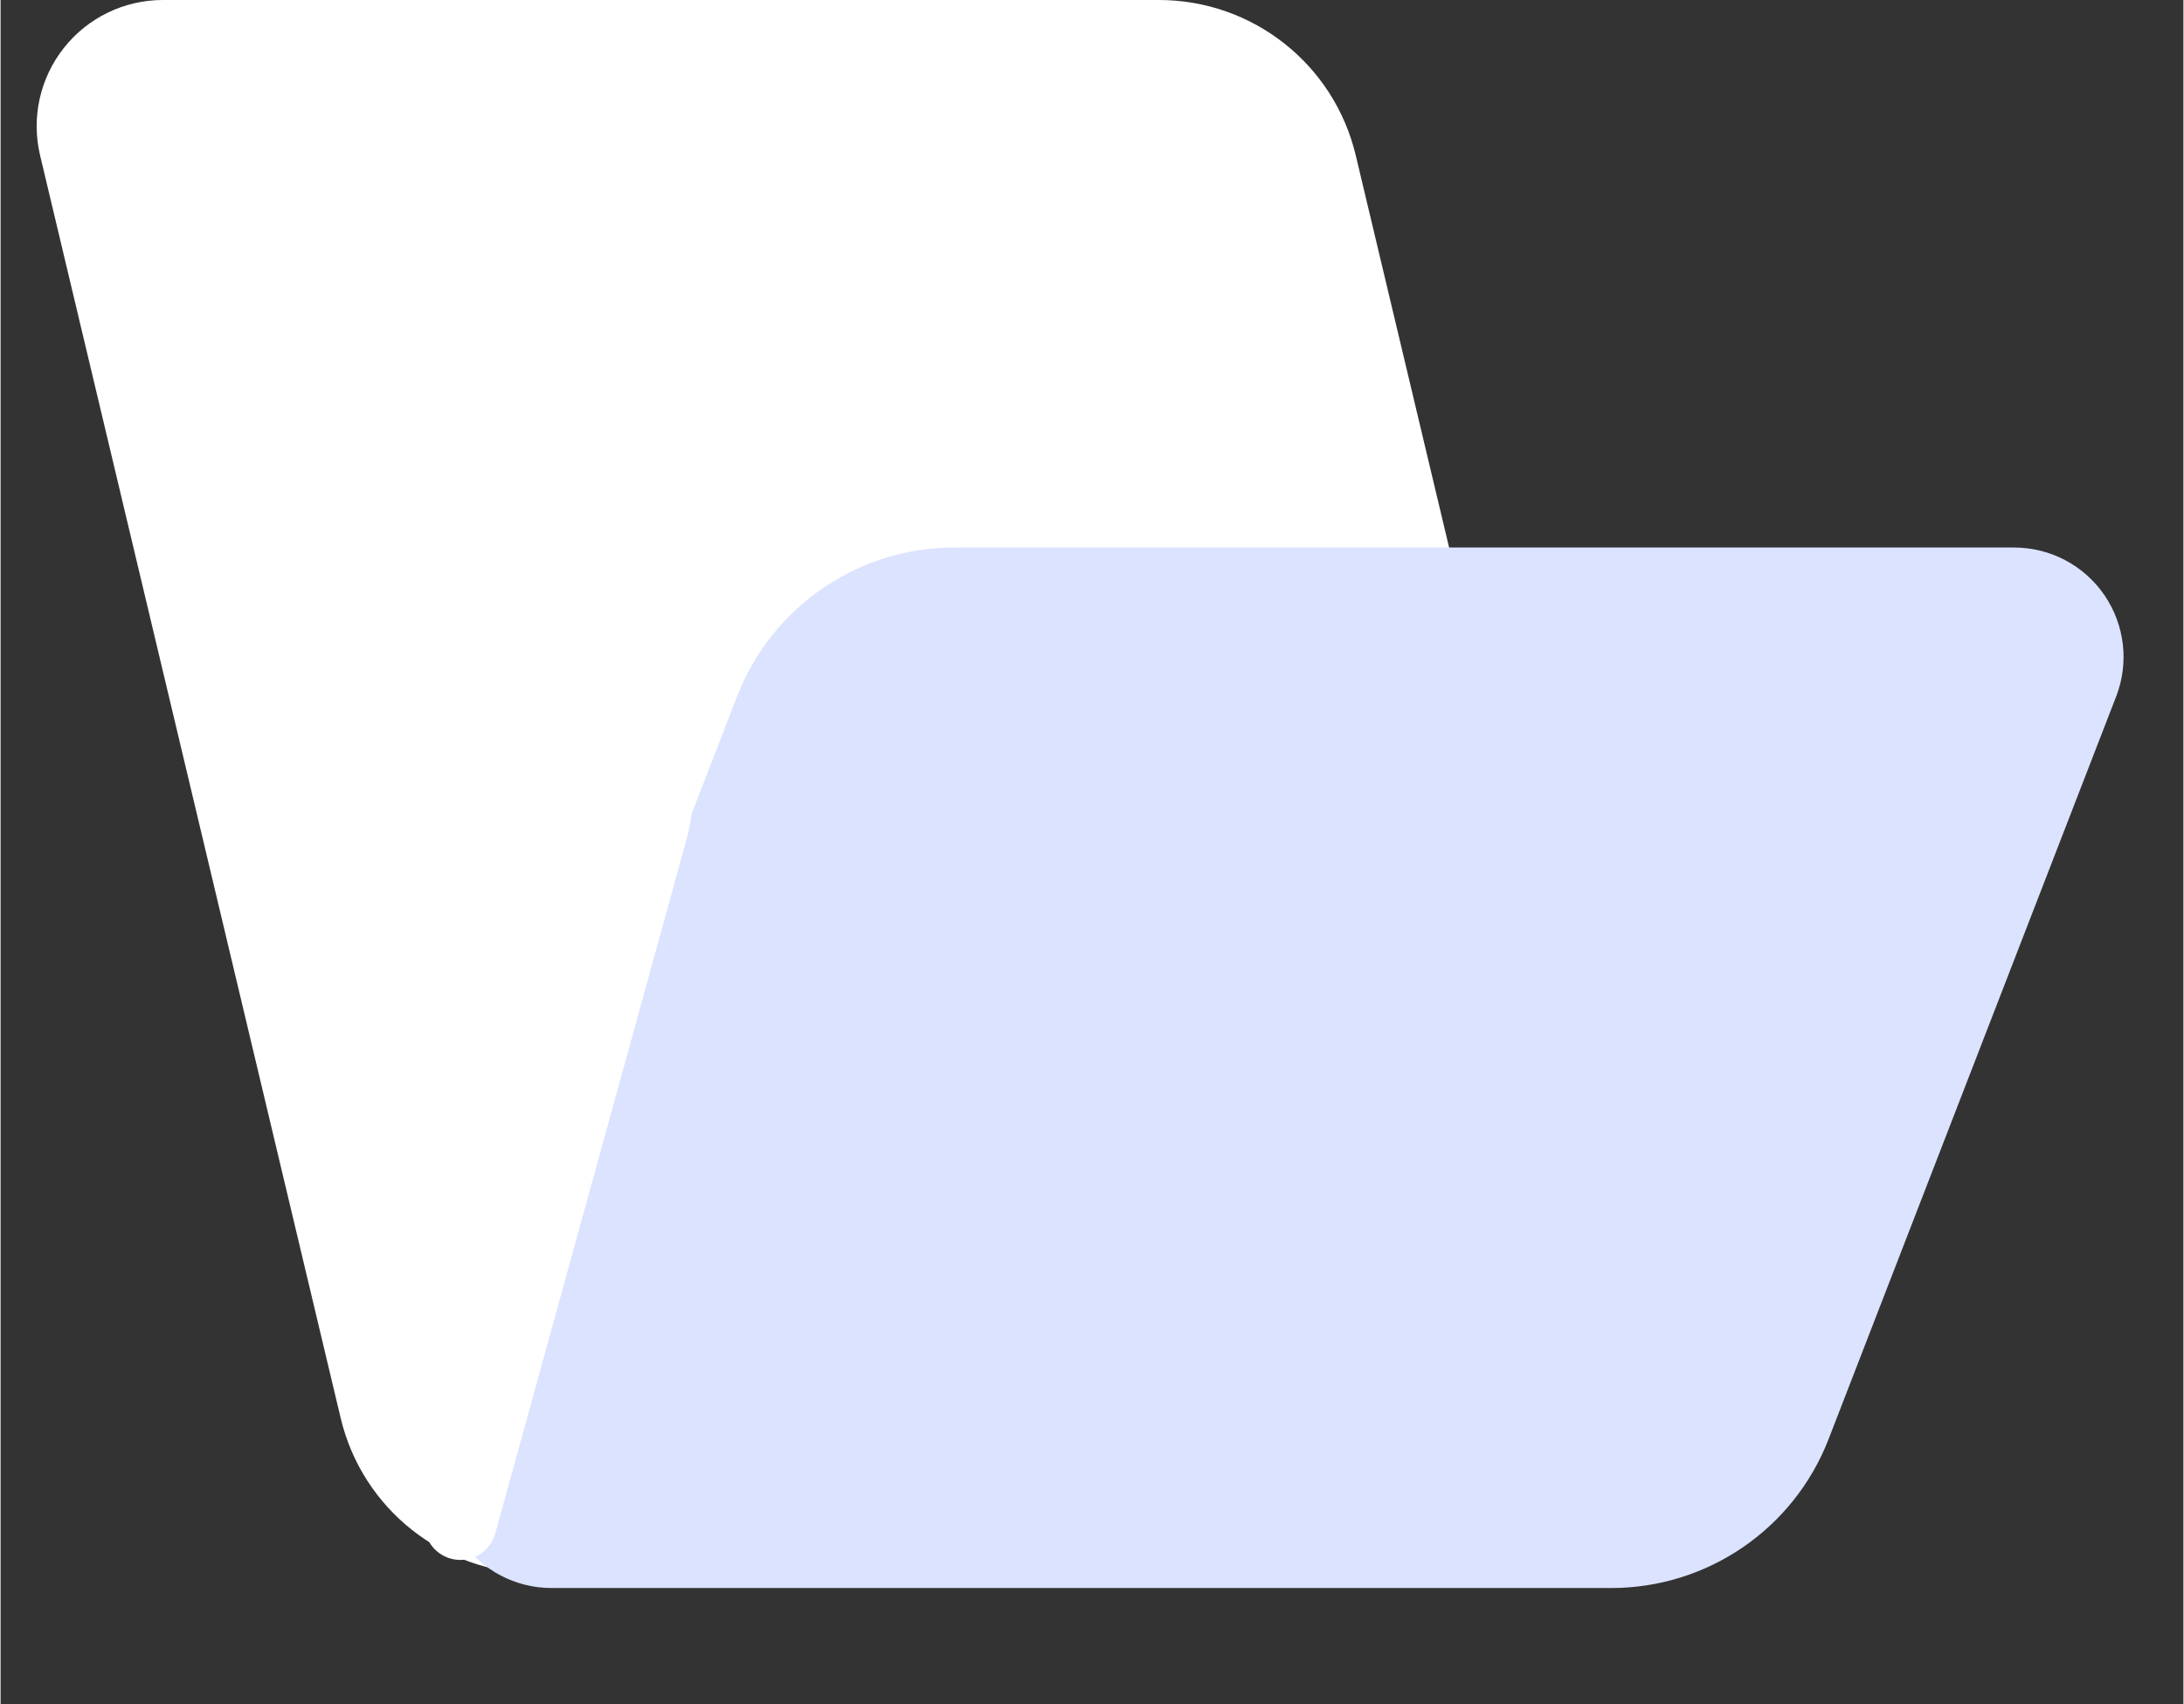
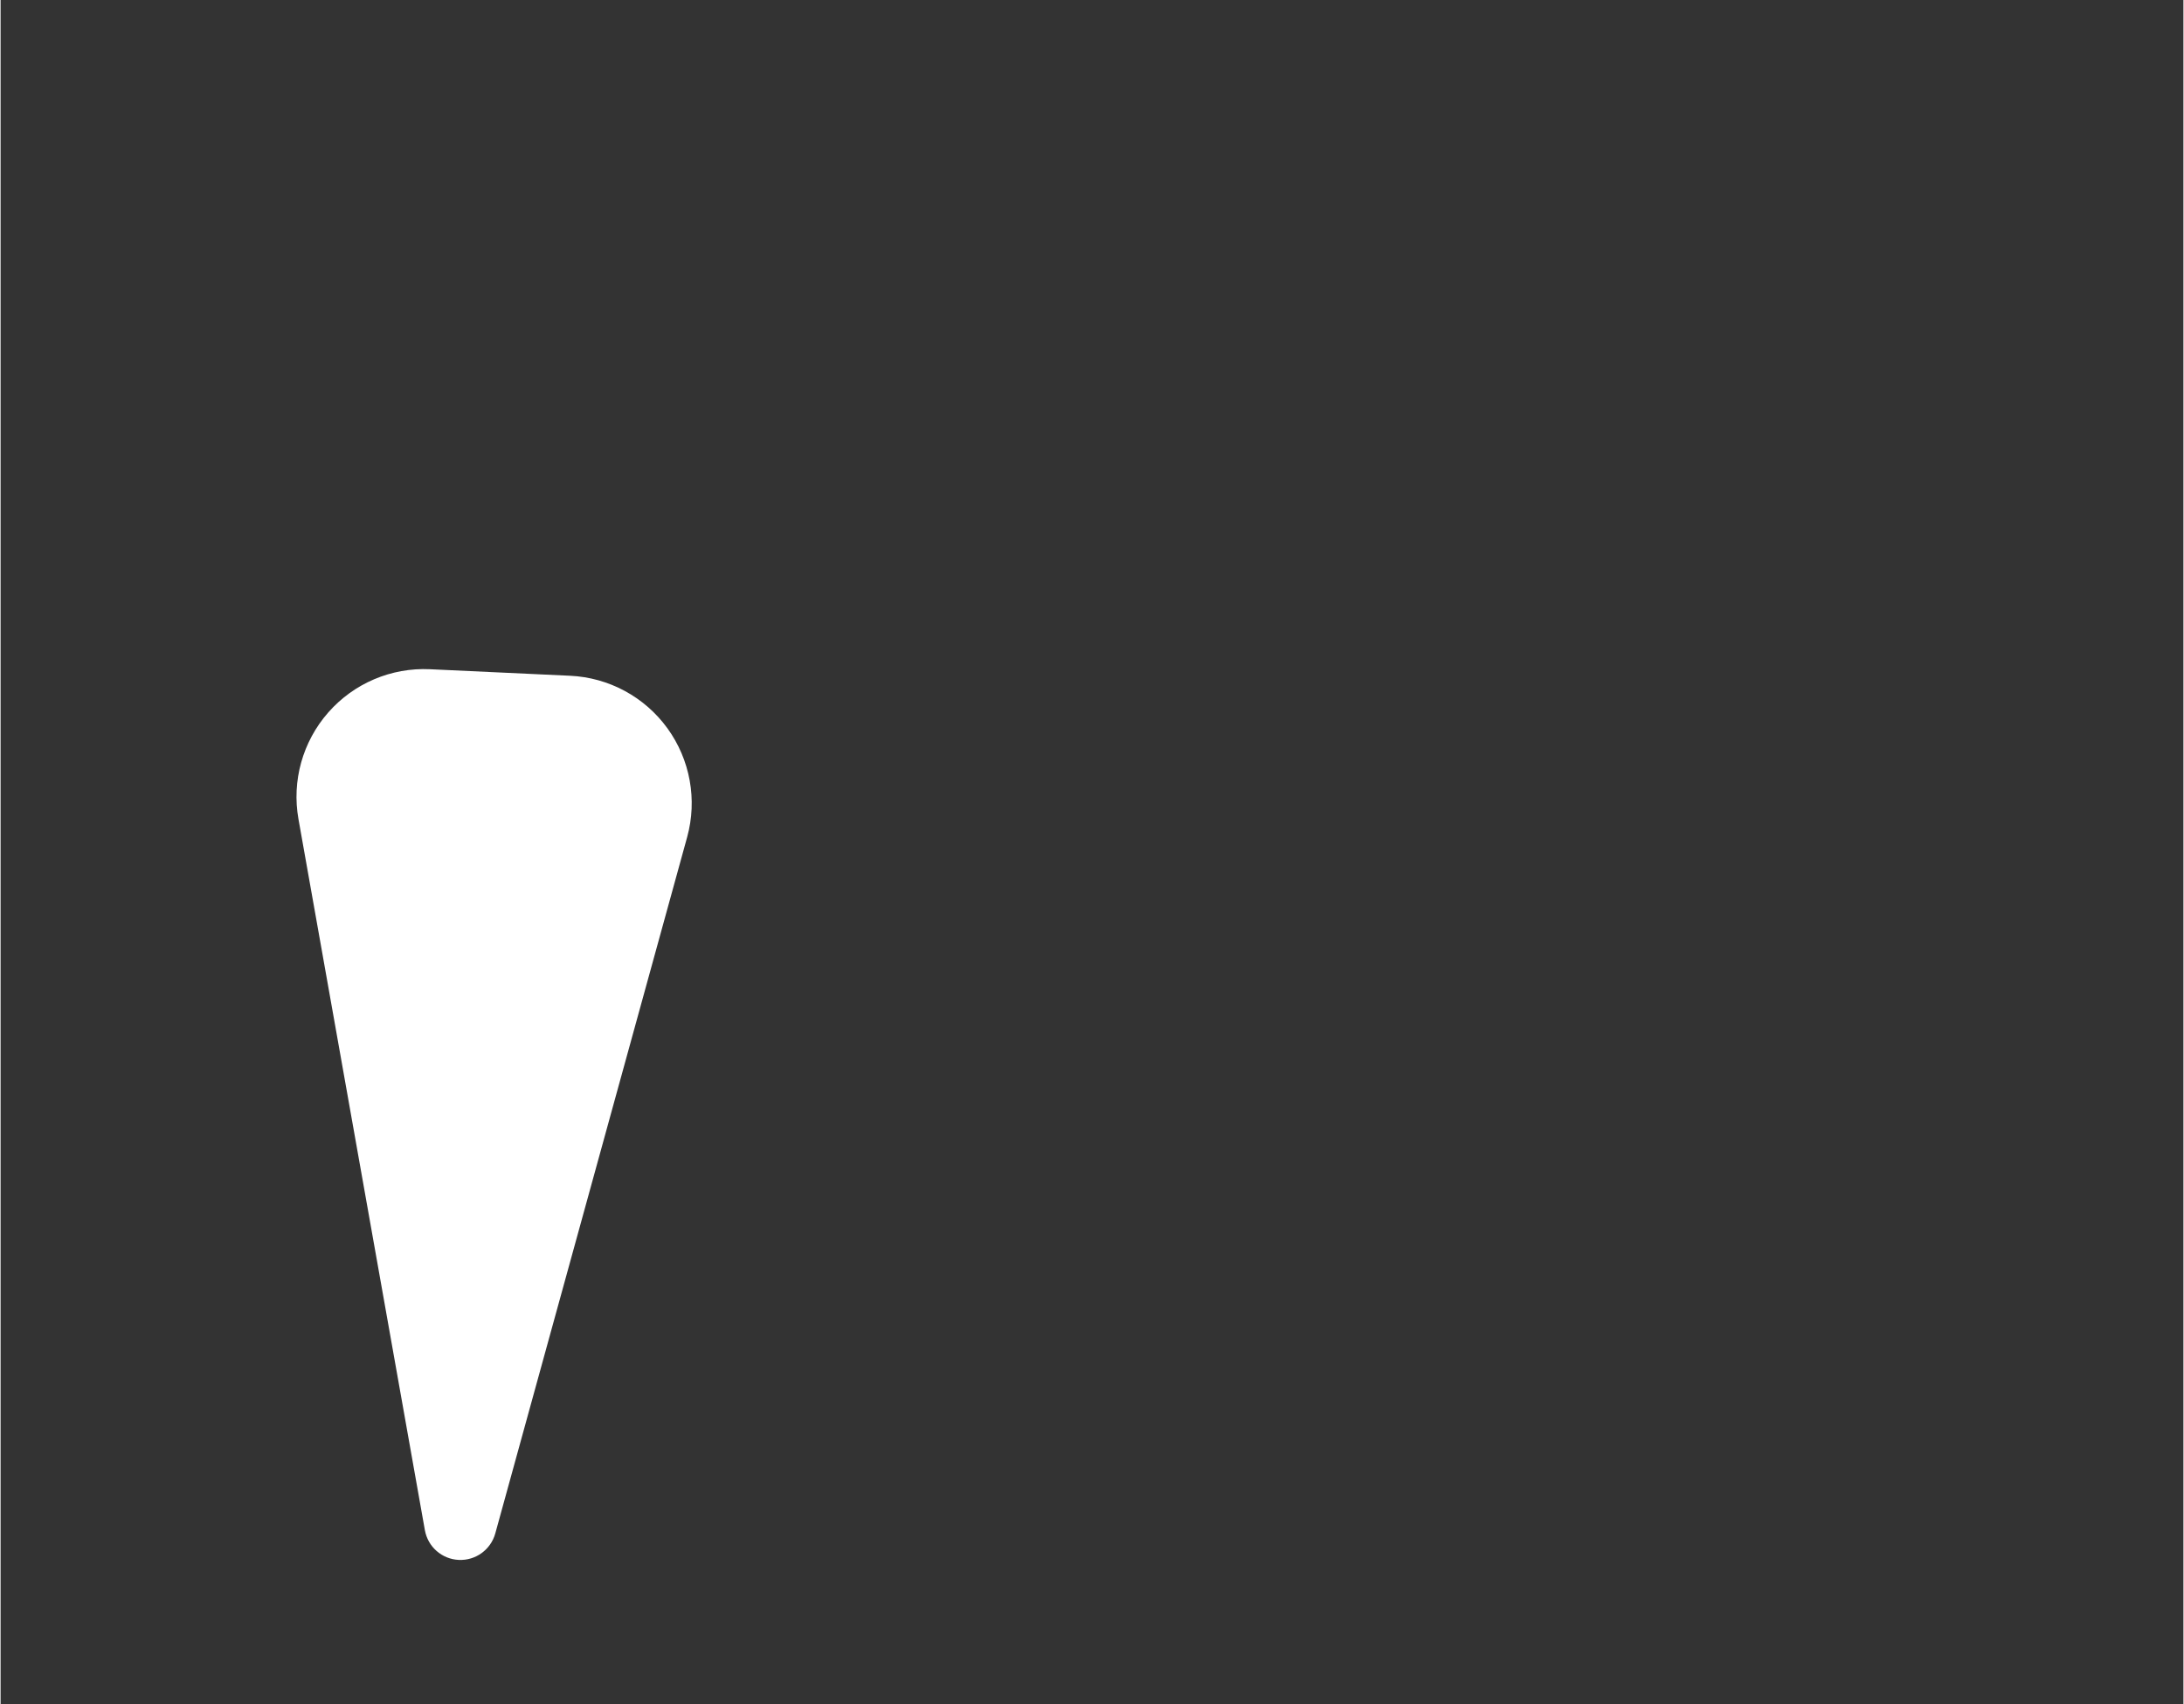
<svg xmlns="http://www.w3.org/2000/svg" width="300" zoomAndPan="magnify" viewBox="0 0 224.88 175.5" height="234" preserveAspectRatio="xMidYMid meet" version="1.0">
  <rect x="0" y="0" width="224.88" height="175.5" fill="#333333" stroke="none" />
  <defs>
    <clipPath id="036c0df1bc">
      <path d="M 0.258 0 L 224.5 0 L 224.5 175 L 0.258 175 Z M 0.258 0 " clip-rule="nonzero" />
    </clipPath>
    <clipPath id="20287c2da6">
      <path d="M 3.426 0 L 171 0 L 171 162.059 L 3.426 162.059 Z M 3.426 0 " clip-rule="nonzero" />
    </clipPath>
    <clipPath id="c8e5c52dd5">
-       <path d="M 119.348 0 L 16.711 0 C 12.738 0 8.98 1.82 6.516 4.941 C 4.051 8.062 3.148 12.137 4.07 16.004 L 35.039 146.055 C 37.273 155.438 45.66 162.059 55.305 162.059 L 157.941 162.059 C 161.918 162.059 165.676 160.238 168.137 157.117 C 170.602 154 171.504 149.922 170.582 146.055 L 139.613 16.004 C 137.379 6.621 128.996 0 119.348 0 Z M 119.348 0 " clip-rule="nonzero" />
-     </clipPath>
+       </clipPath>
    <clipPath id="70311c19b3">
      <path d="M 0.426 0 L 168 0 L 168 162.059 L 0.426 162.059 Z M 0.426 0 " clip-rule="nonzero" />
    </clipPath>
    <clipPath id="2d6da056c8">
      <path d="M 116.348 0 L 13.711 0 C 9.738 0 5.98 1.82 3.516 4.941 C 1.051 8.062 0.148 12.137 1.07 16.004 L 32.039 146.055 C 34.273 155.438 42.66 162.059 52.305 162.059 L 154.941 162.059 C 158.918 162.059 162.676 160.238 165.137 157.117 C 167.602 154 168.504 149.922 167.582 146.055 L 136.613 16.004 C 134.379 6.621 125.996 0 116.348 0 Z M 116.348 0 " clip-rule="nonzero" />
    </clipPath>
    <clipPath id="0f4aa0d3ec">
      <rect x="0" width="168" y="0" height="163" />
    </clipPath>
    <clipPath id="1cbfcb7689">
      <path d="M 45.332 56.391 L 219 56.391 L 219 163.555 L 45.332 163.555 Z M 45.332 56.391 " clip-rule="nonzero" />
    </clipPath>
    <clipPath id="4d9de93d02">
-       <path d="M 98.27 56.391 L 207.441 56.391 C 211.16 56.391 214.637 58.223 216.738 61.289 C 218.84 64.359 219.297 68.266 217.953 71.73 L 188.328 148.211 C 184.746 157.461 175.852 163.555 165.934 163.555 L 56.762 163.555 C 53.043 163.555 49.562 161.723 47.461 158.652 C 45.363 155.586 44.906 151.68 46.25 148.211 L 75.875 71.73 C 79.457 62.484 88.352 56.391 98.27 56.391 Z M 98.27 56.391 " clip-rule="nonzero" />
-     </clipPath>
+       </clipPath>
    <clipPath id="8725aa7e4e">
      <path d="M 0.332 0.391 L 174 0.391 L 174 107.555 L 0.332 107.555 Z M 0.332 0.391 " clip-rule="nonzero" />
    </clipPath>
    <clipPath id="74f8dbd1a6">
      <path d="M 53.27 0.391 L 162.441 0.391 C 166.16 0.391 169.637 2.223 171.738 5.289 C 173.84 8.359 174.297 12.266 172.953 15.73 L 143.328 92.211 C 139.746 101.461 130.852 107.555 120.934 107.555 L 11.762 107.555 C 8.043 107.555 4.562 105.723 2.461 102.652 C 0.363 99.586 -0.094 95.68 1.25 92.211 L 30.875 15.73 C 34.457 6.484 43.352 0.391 53.27 0.391 Z M 53.27 0.391 " clip-rule="nonzero" />
    </clipPath>
    <clipPath id="63ff3b8468">
      <rect x="0" width="174" y="0" height="108" />
    </clipPath>
    <clipPath id="db8f52d7cf">
      <path d="M 30 68 L 72 68 L 72 161 L 30 161 Z M 30 68 " clip-rule="nonzero" />
    </clipPath>
    <clipPath id="01f37ffc64">
      <path d="M 30.949 68.309 L 71.961 70.215 L 67.707 161.668 L 26.691 159.758 Z M 30.949 68.309 " clip-rule="nonzero" />
    </clipPath>
    <clipPath id="ee3d011bc9">
      <path d="M 50.965 157.934 L 70.73 86.223 C 71.793 82.371 71.043 78.242 68.699 75.008 C 66.352 71.773 62.66 69.781 58.668 69.598 L 44.242 68.926 C 40.25 68.738 36.391 70.379 33.754 73.383 C 31.117 76.387 29.988 80.426 30.688 84.359 L 43.711 157.594 C 44.016 159.309 45.465 160.582 47.203 160.66 C 48.938 160.742 50.5 159.609 50.965 157.934 Z M 50.965 157.934 " clip-rule="nonzero" />
    </clipPath>
    <clipPath id="0286ea8f82">
      <path d="M 0 0.684 L 41.816 0.684 L 41.816 92.82 L 0 92.82 Z M 0 0.684 " clip-rule="nonzero" />
    </clipPath>
    <clipPath id="cba681bb0b">
      <path d="M 0.949 0.309 L 41.961 2.215 L 37.707 93.668 L -3.309 91.758 Z M 0.949 0.309 " clip-rule="nonzero" />
    </clipPath>
    <clipPath id="fbe0987682">
      <path d="M 20.965 89.934 L 40.73 18.223 C 41.793 14.371 41.043 10.242 38.699 7.008 C 36.352 3.773 32.66 1.781 28.668 1.598 L 14.242 0.926 C 10.25 0.738 6.391 2.379 3.754 5.383 C 1.117 8.387 -0.012 12.426 0.688 16.359 L 13.711 89.594 C 14.016 91.309 15.465 92.582 17.203 92.66 C 18.938 92.742 20.5 91.609 20.965 89.934 Z M 20.965 89.934 " clip-rule="nonzero" />
    </clipPath>
    <clipPath id="b32da6b6c4">
      <rect x="0" width="42" y="0" height="93" />
    </clipPath>
    <clipPath id="6731372c25">
      <rect x="0" width="225" y="0" height="175" />
    </clipPath>
  </defs>
  <g clip-path="url(#036c0df1bc)">
    <g transform="matrix(1, 0, 0, 1, 0, 0)">
      <g clip-path="url(#6731372c25)">
        <g clip-path="url(#20287c2da6)">
          <g clip-path="url(#c8e5c52dd5)">
            <g transform="matrix(1, 0, 0, 1, 3, 0)">
              <g clip-path="url(#0f4aa0d3ec)">
                <g clip-path="url(#70311c19b3)">
                  <g clip-path="url(#2d6da056c8)">
-                     <path fill="#ffffff" d="M -2.742 0 L 171.348 0 L 171.348 162.059 L -2.742 162.059 Z M -2.742 0 " fill-opacity="1" fill-rule="nonzero" />
-                   </g>
+                     </g>
                </g>
              </g>
            </g>
          </g>
        </g>
        <g clip-path="url(#1cbfcb7689)">
          <g clip-path="url(#4d9de93d02)">
            <g transform="matrix(1, 0, 0, 1, 45, 56)">
              <g clip-path="url(#63ff3b8468)">
                <g clip-path="url(#8725aa7e4e)">
                  <g clip-path="url(#74f8dbd1a6)">
                    <path fill="#dbe3ff" d="M -4.691 0.391 L 179.082 0.391 L 179.082 107.555 L -4.691 107.555 Z M -4.691 0.391 " fill-opacity="1" fill-rule="nonzero" />
                  </g>
                </g>
              </g>
            </g>
          </g>
        </g>
        <g clip-path="url(#db8f52d7cf)">
          <g clip-path="url(#01f37ffc64)">
            <g clip-path="url(#ee3d011bc9)">
              <g transform="matrix(1, 0, 0, 1, 30, 68)">
                <g clip-path="url(#b32da6b6c4)">
                  <g clip-path="url(#0286ea8f82)">
                    <g clip-path="url(#cba681bb0b)">
                      <g clip-path="url(#fbe0987682)">
                        <path fill="#ffffff" d="M -2.191 0.16 L 45.102 2.359 L 40.238 106.93 L -7.059 104.73 Z M -2.191 0.16 " fill-opacity="1" fill-rule="nonzero" />
                      </g>
                    </g>
                  </g>
                </g>
              </g>
            </g>
          </g>
        </g>
      </g>
    </g>
  </g>
</svg>